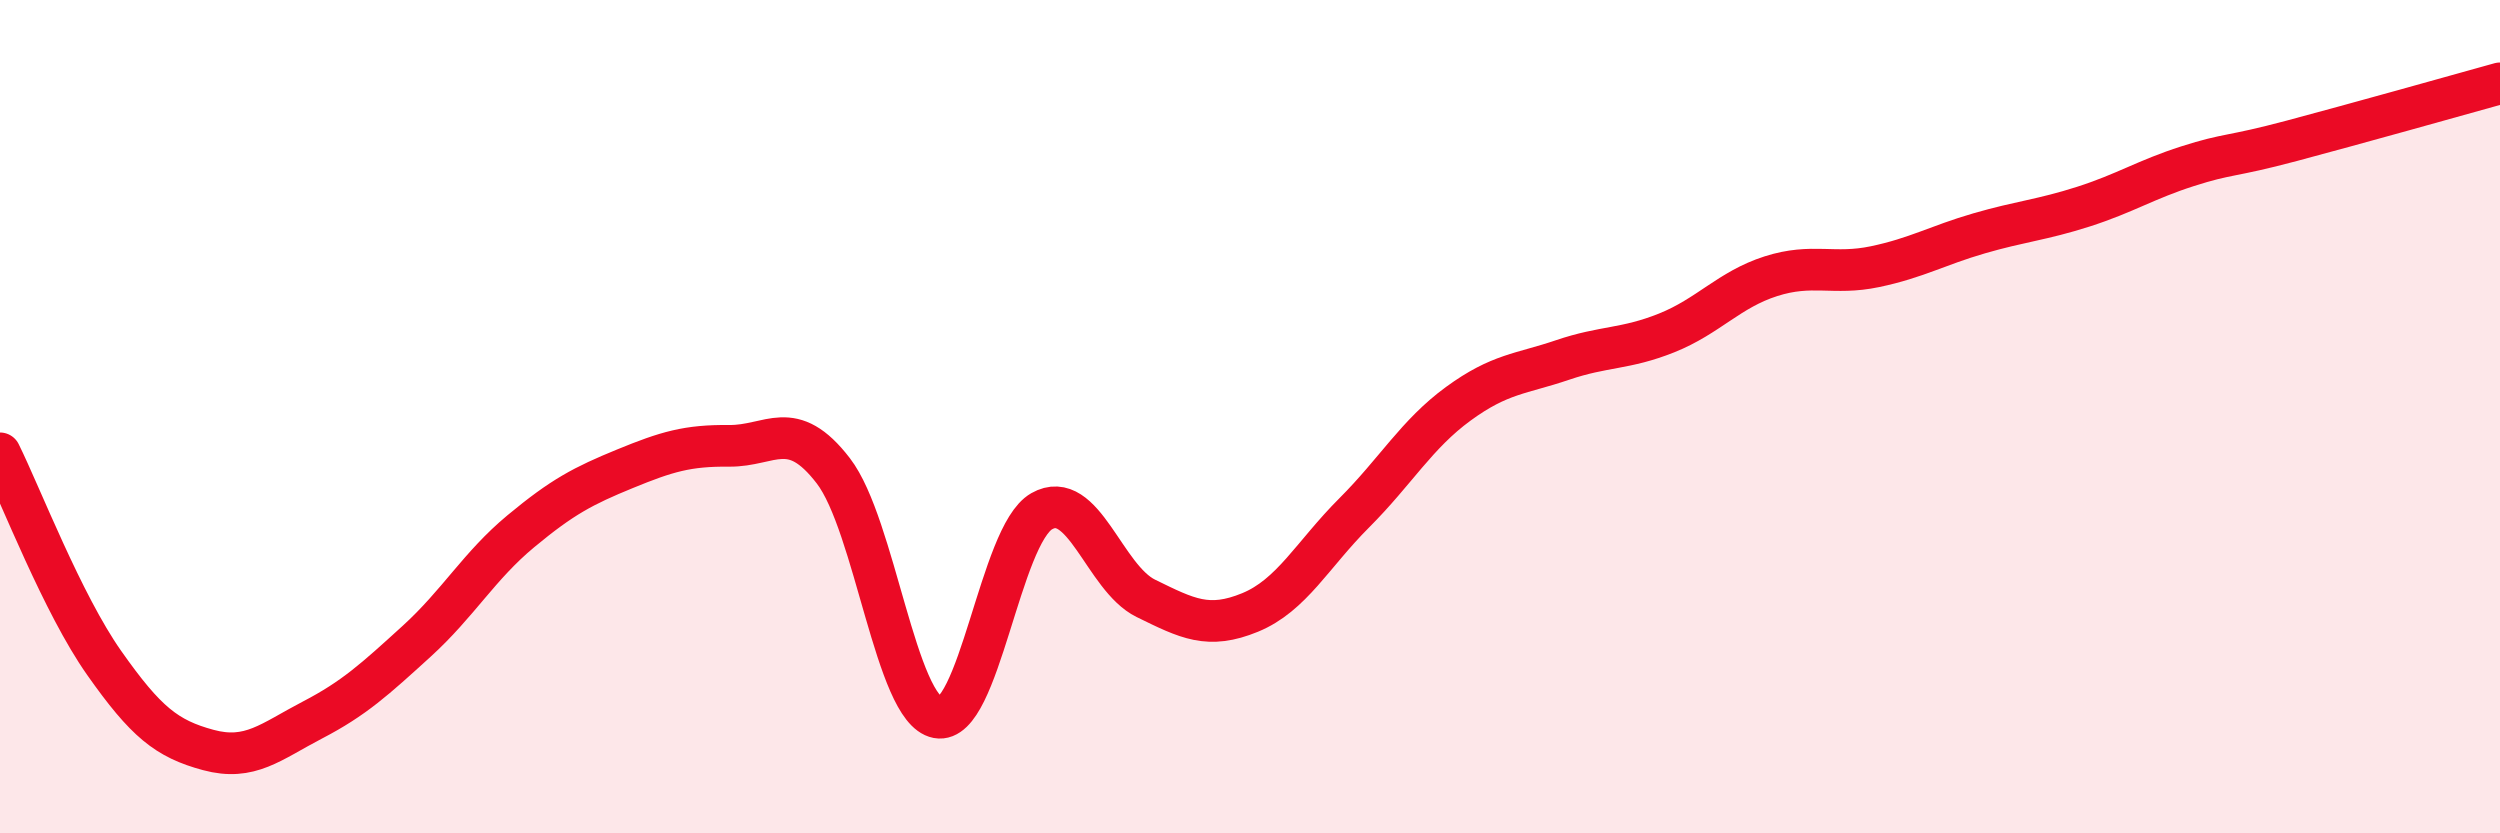
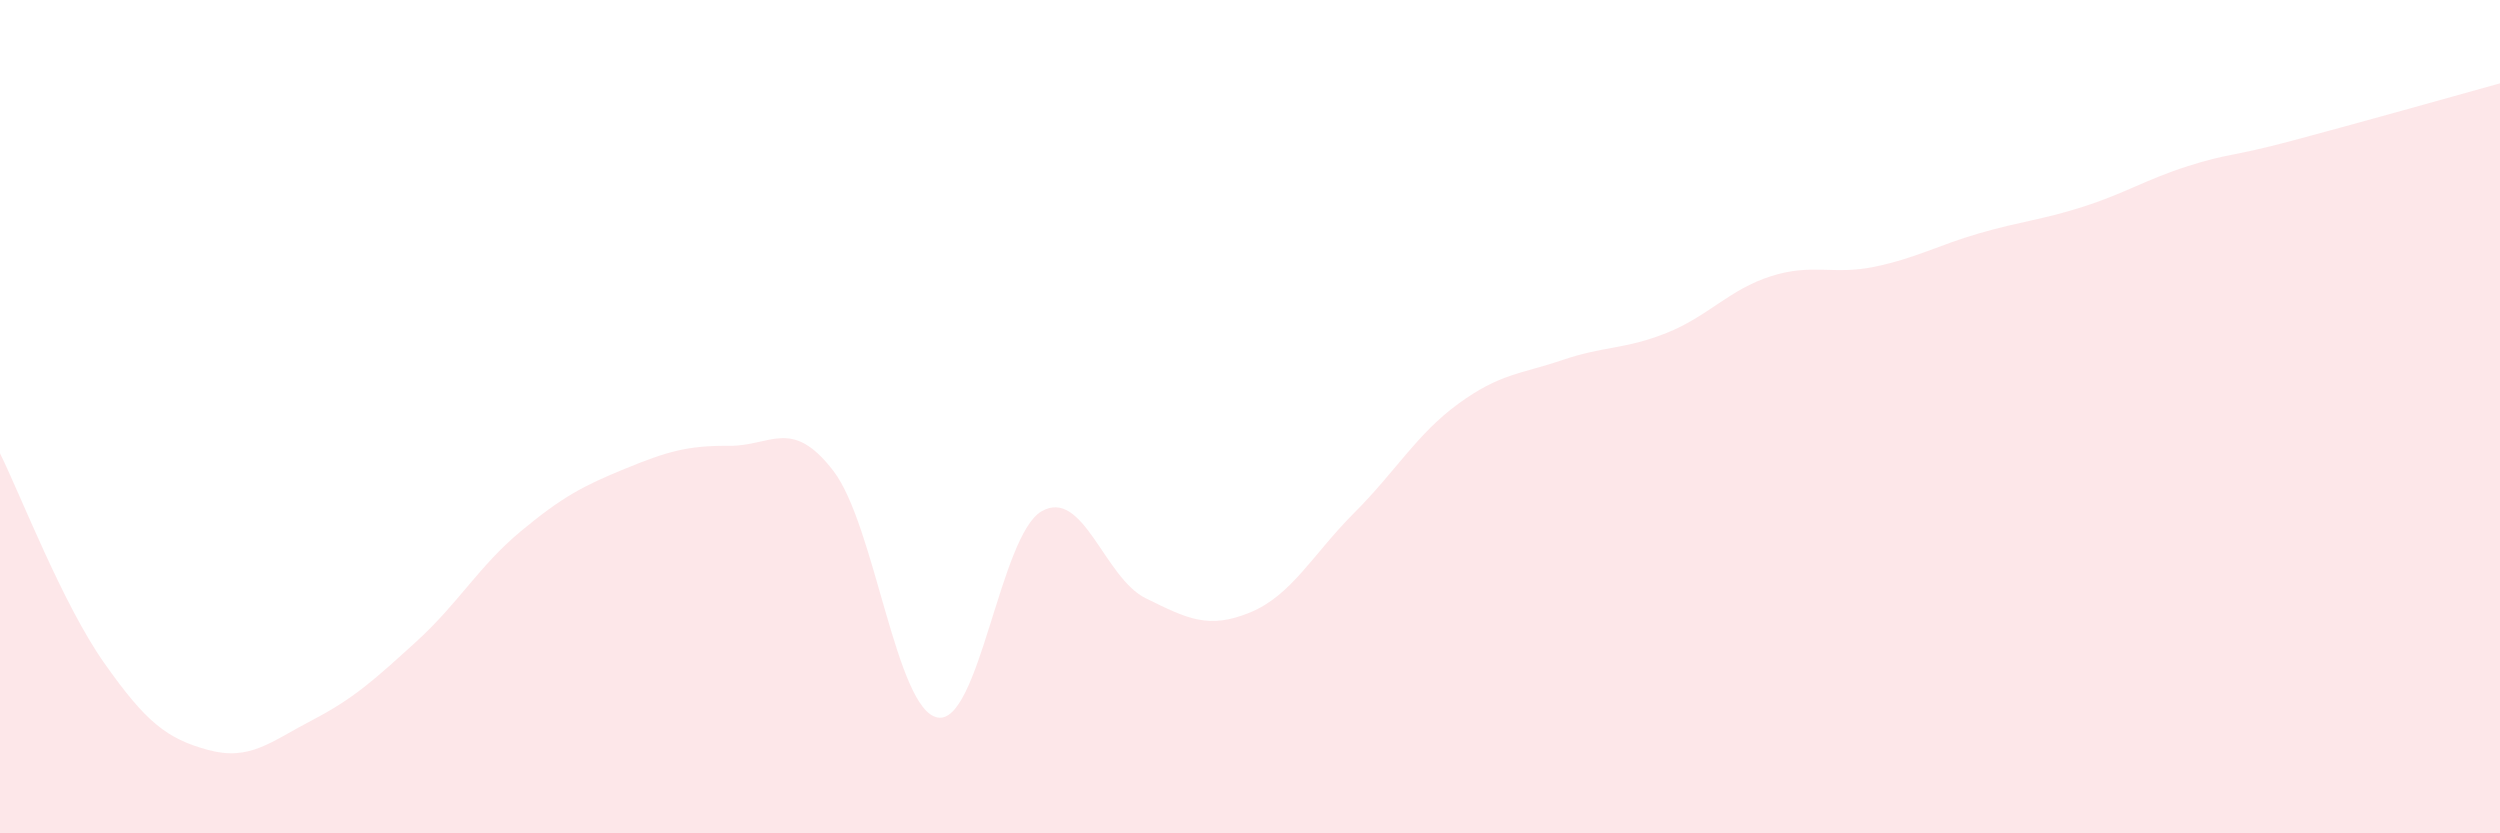
<svg xmlns="http://www.w3.org/2000/svg" width="60" height="20" viewBox="0 0 60 20">
  <path d="M 0,10.88 C 0.5,11.89 1.5,14.49 2.5,15.91 C 3.5,17.33 4,17.73 5,18 C 6,18.27 6.5,17.8 7.5,17.28 C 8.5,16.76 9,16.3 10,15.39 C 11,14.48 11.5,13.58 12.5,12.75 C 13.5,11.92 14,11.66 15,11.25 C 16,10.84 16.5,10.69 17.5,10.7 C 18.5,10.71 19,10 20,11.3 C 21,12.6 21.5,17.03 22.5,17.22 C 23.5,17.41 24,12.84 25,12.27 C 26,11.7 26.5,13.87 27.5,14.36 C 28.5,14.85 29,15.11 30,14.7 C 31,14.29 31.5,13.31 32.5,12.31 C 33.5,11.31 34,10.42 35,9.69 C 36,8.96 36.5,8.98 37.5,8.64 C 38.5,8.3 39,8.39 40,7.99 C 41,7.59 41.5,6.95 42.5,6.63 C 43.5,6.31 44,6.61 45,6.4 C 46,6.19 46.5,5.89 47.5,5.6 C 48.5,5.31 49,5.28 50,4.96 C 51,4.64 51.5,4.31 52.5,3.99 C 53.5,3.67 53.5,3.78 55,3.38 C 56.5,2.98 59,2.28 60,2L60 20L0 20Z" fill="#EB0A25" opacity="0.1" stroke-linecap="round" stroke-linejoin="round" />
-   <path d="M 0,10.88 C 0.5,11.89 1.5,14.49 2.5,15.91 C 3.5,17.33 4,17.73 5,18 C 6,18.27 6.5,17.8 7.5,17.28 C 8.5,16.76 9,16.3 10,15.39 C 11,14.48 11.5,13.58 12.5,12.75 C 13.5,11.92 14,11.66 15,11.25 C 16,10.84 16.5,10.69 17.5,10.7 C 18.5,10.71 19,10 20,11.3 C 21,12.6 21.5,17.03 22.5,17.22 C 23.5,17.41 24,12.84 25,12.27 C 26,11.7 26.5,13.87 27.5,14.36 C 28.5,14.85 29,15.11 30,14.7 C 31,14.29 31.5,13.31 32.5,12.31 C 33.5,11.31 34,10.42 35,9.69 C 36,8.96 36.5,8.98 37.5,8.64 C 38.5,8.3 39,8.39 40,7.99 C 41,7.59 41.5,6.95 42.5,6.63 C 43.5,6.31 44,6.61 45,6.4 C 46,6.19 46.5,5.89 47.5,5.6 C 48.5,5.31 49,5.28 50,4.96 C 51,4.64 51.5,4.31 52.5,3.99 C 53.5,3.67 53.5,3.78 55,3.38 C 56.5,2.98 59,2.28 60,2" stroke="#EB0A25" stroke-width="1" fill="none" stroke-linecap="round" stroke-linejoin="round" />
</svg>